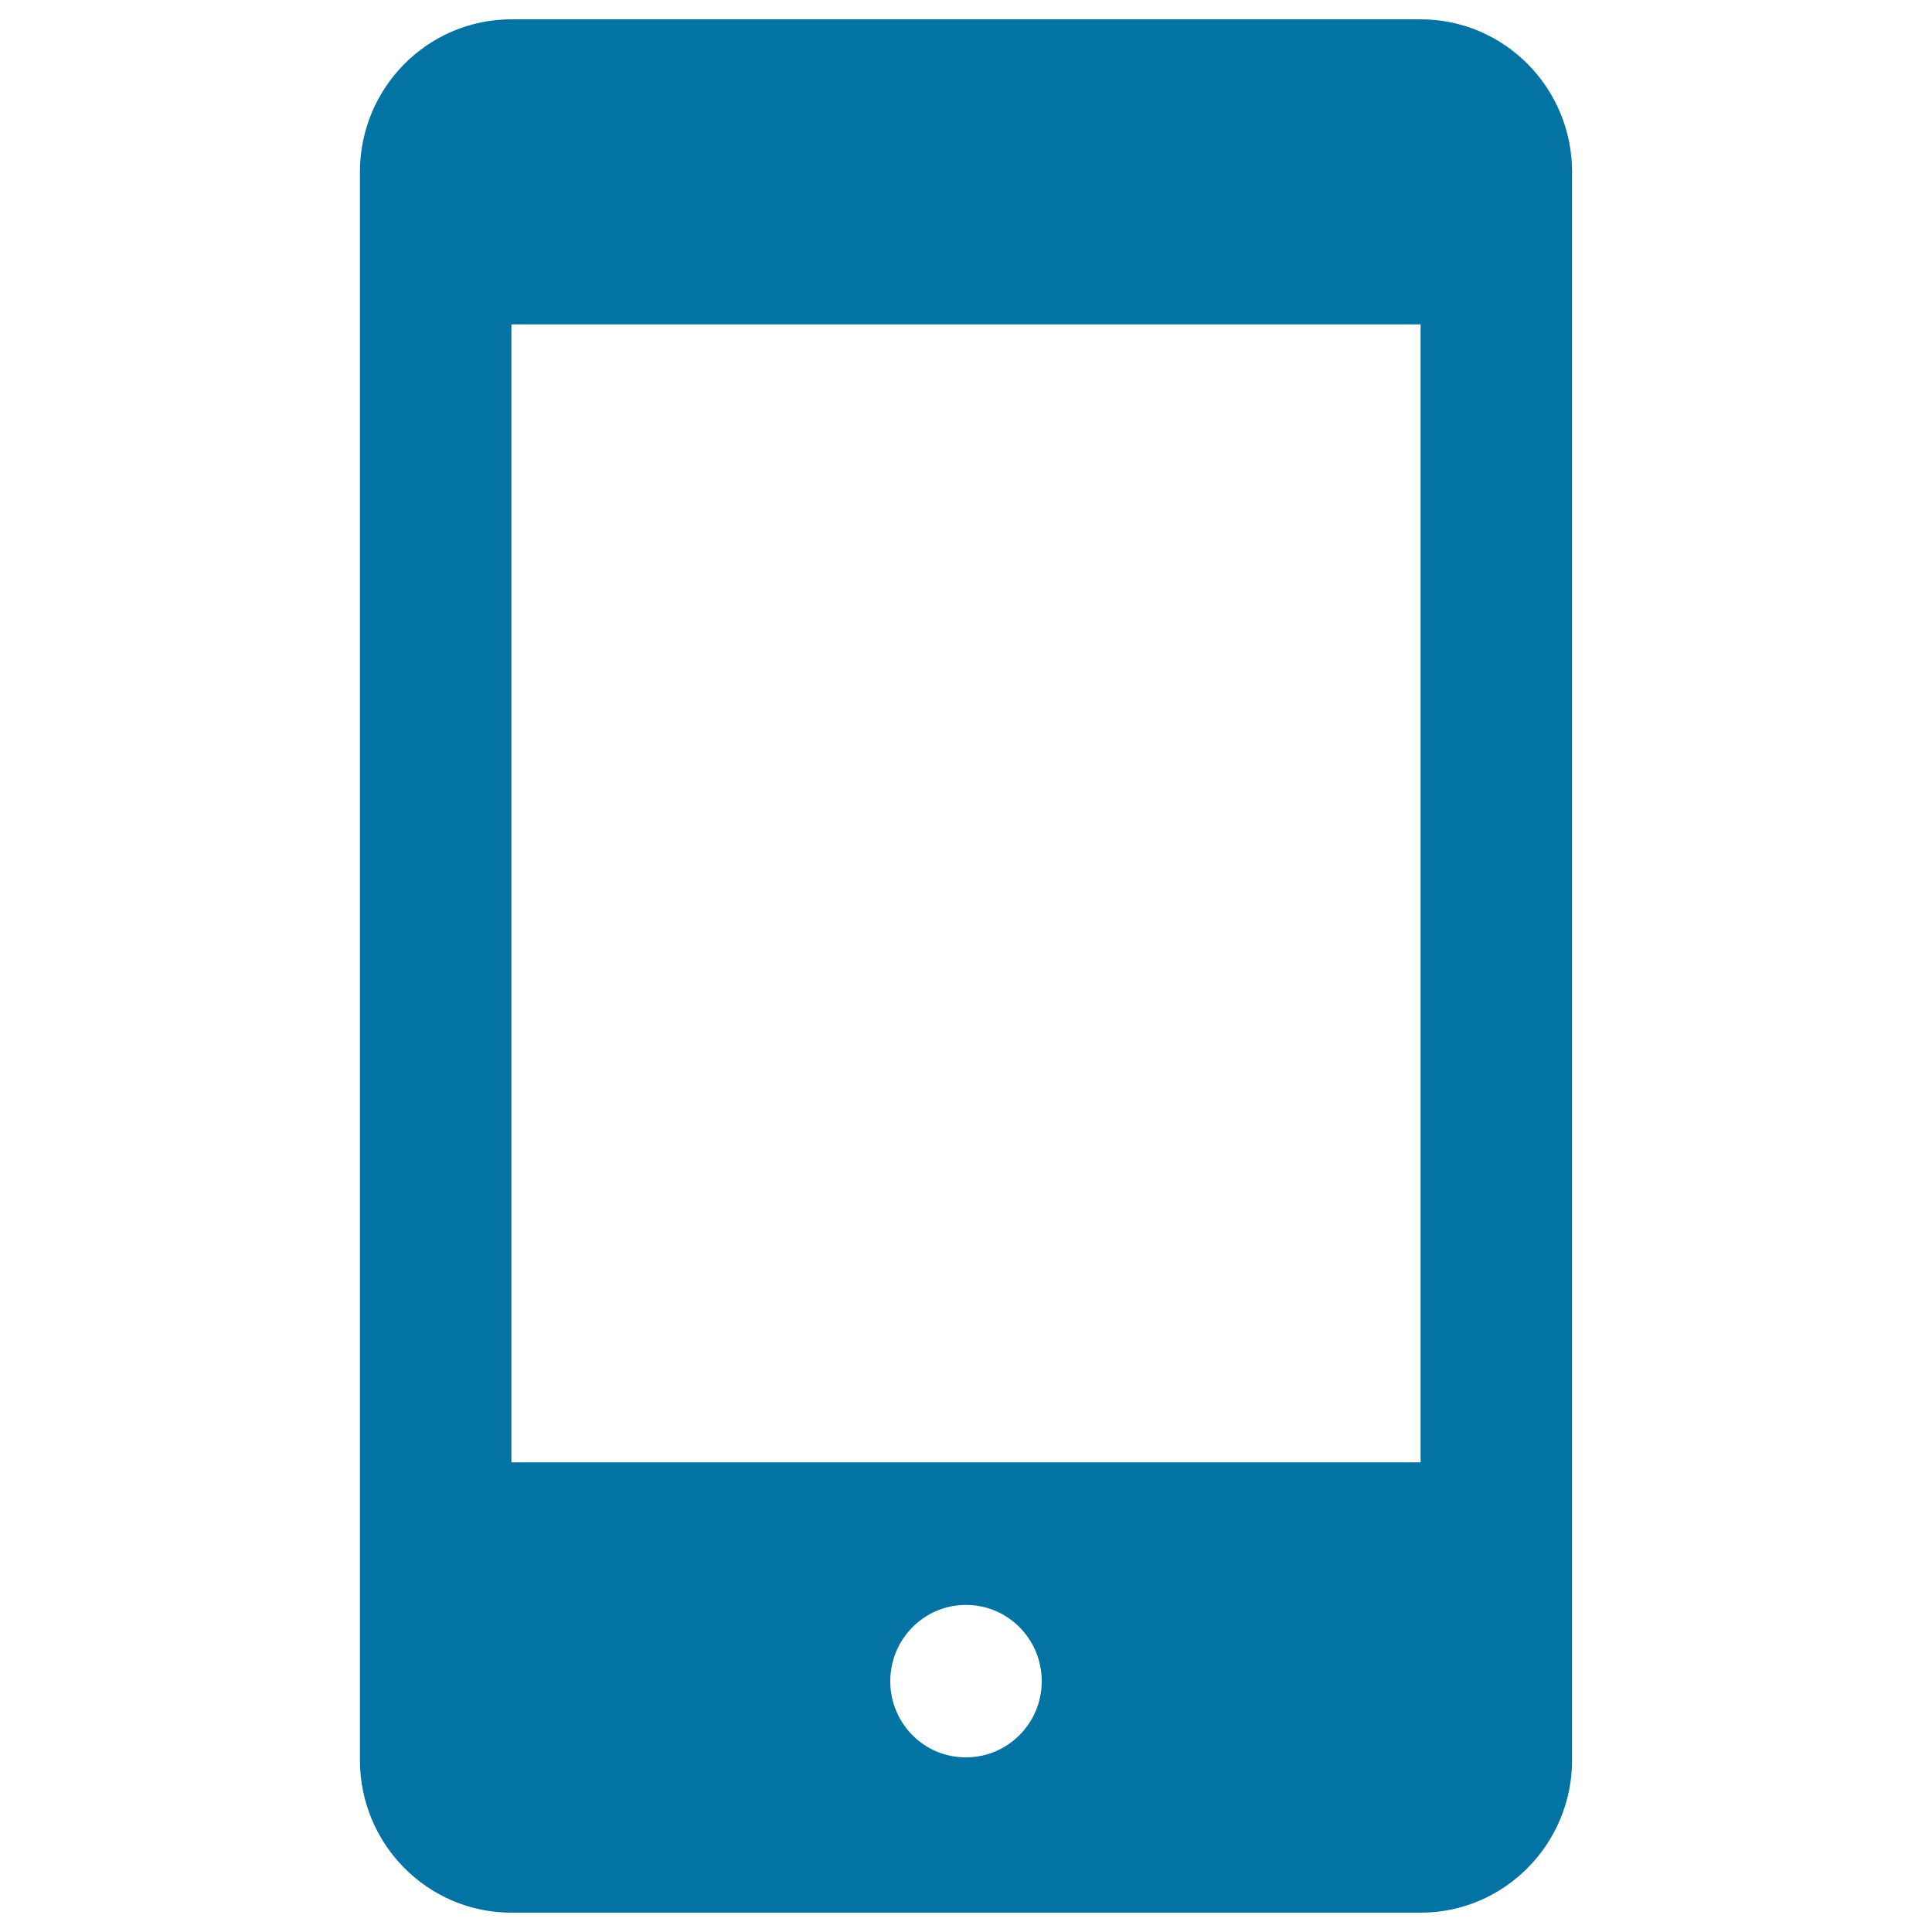
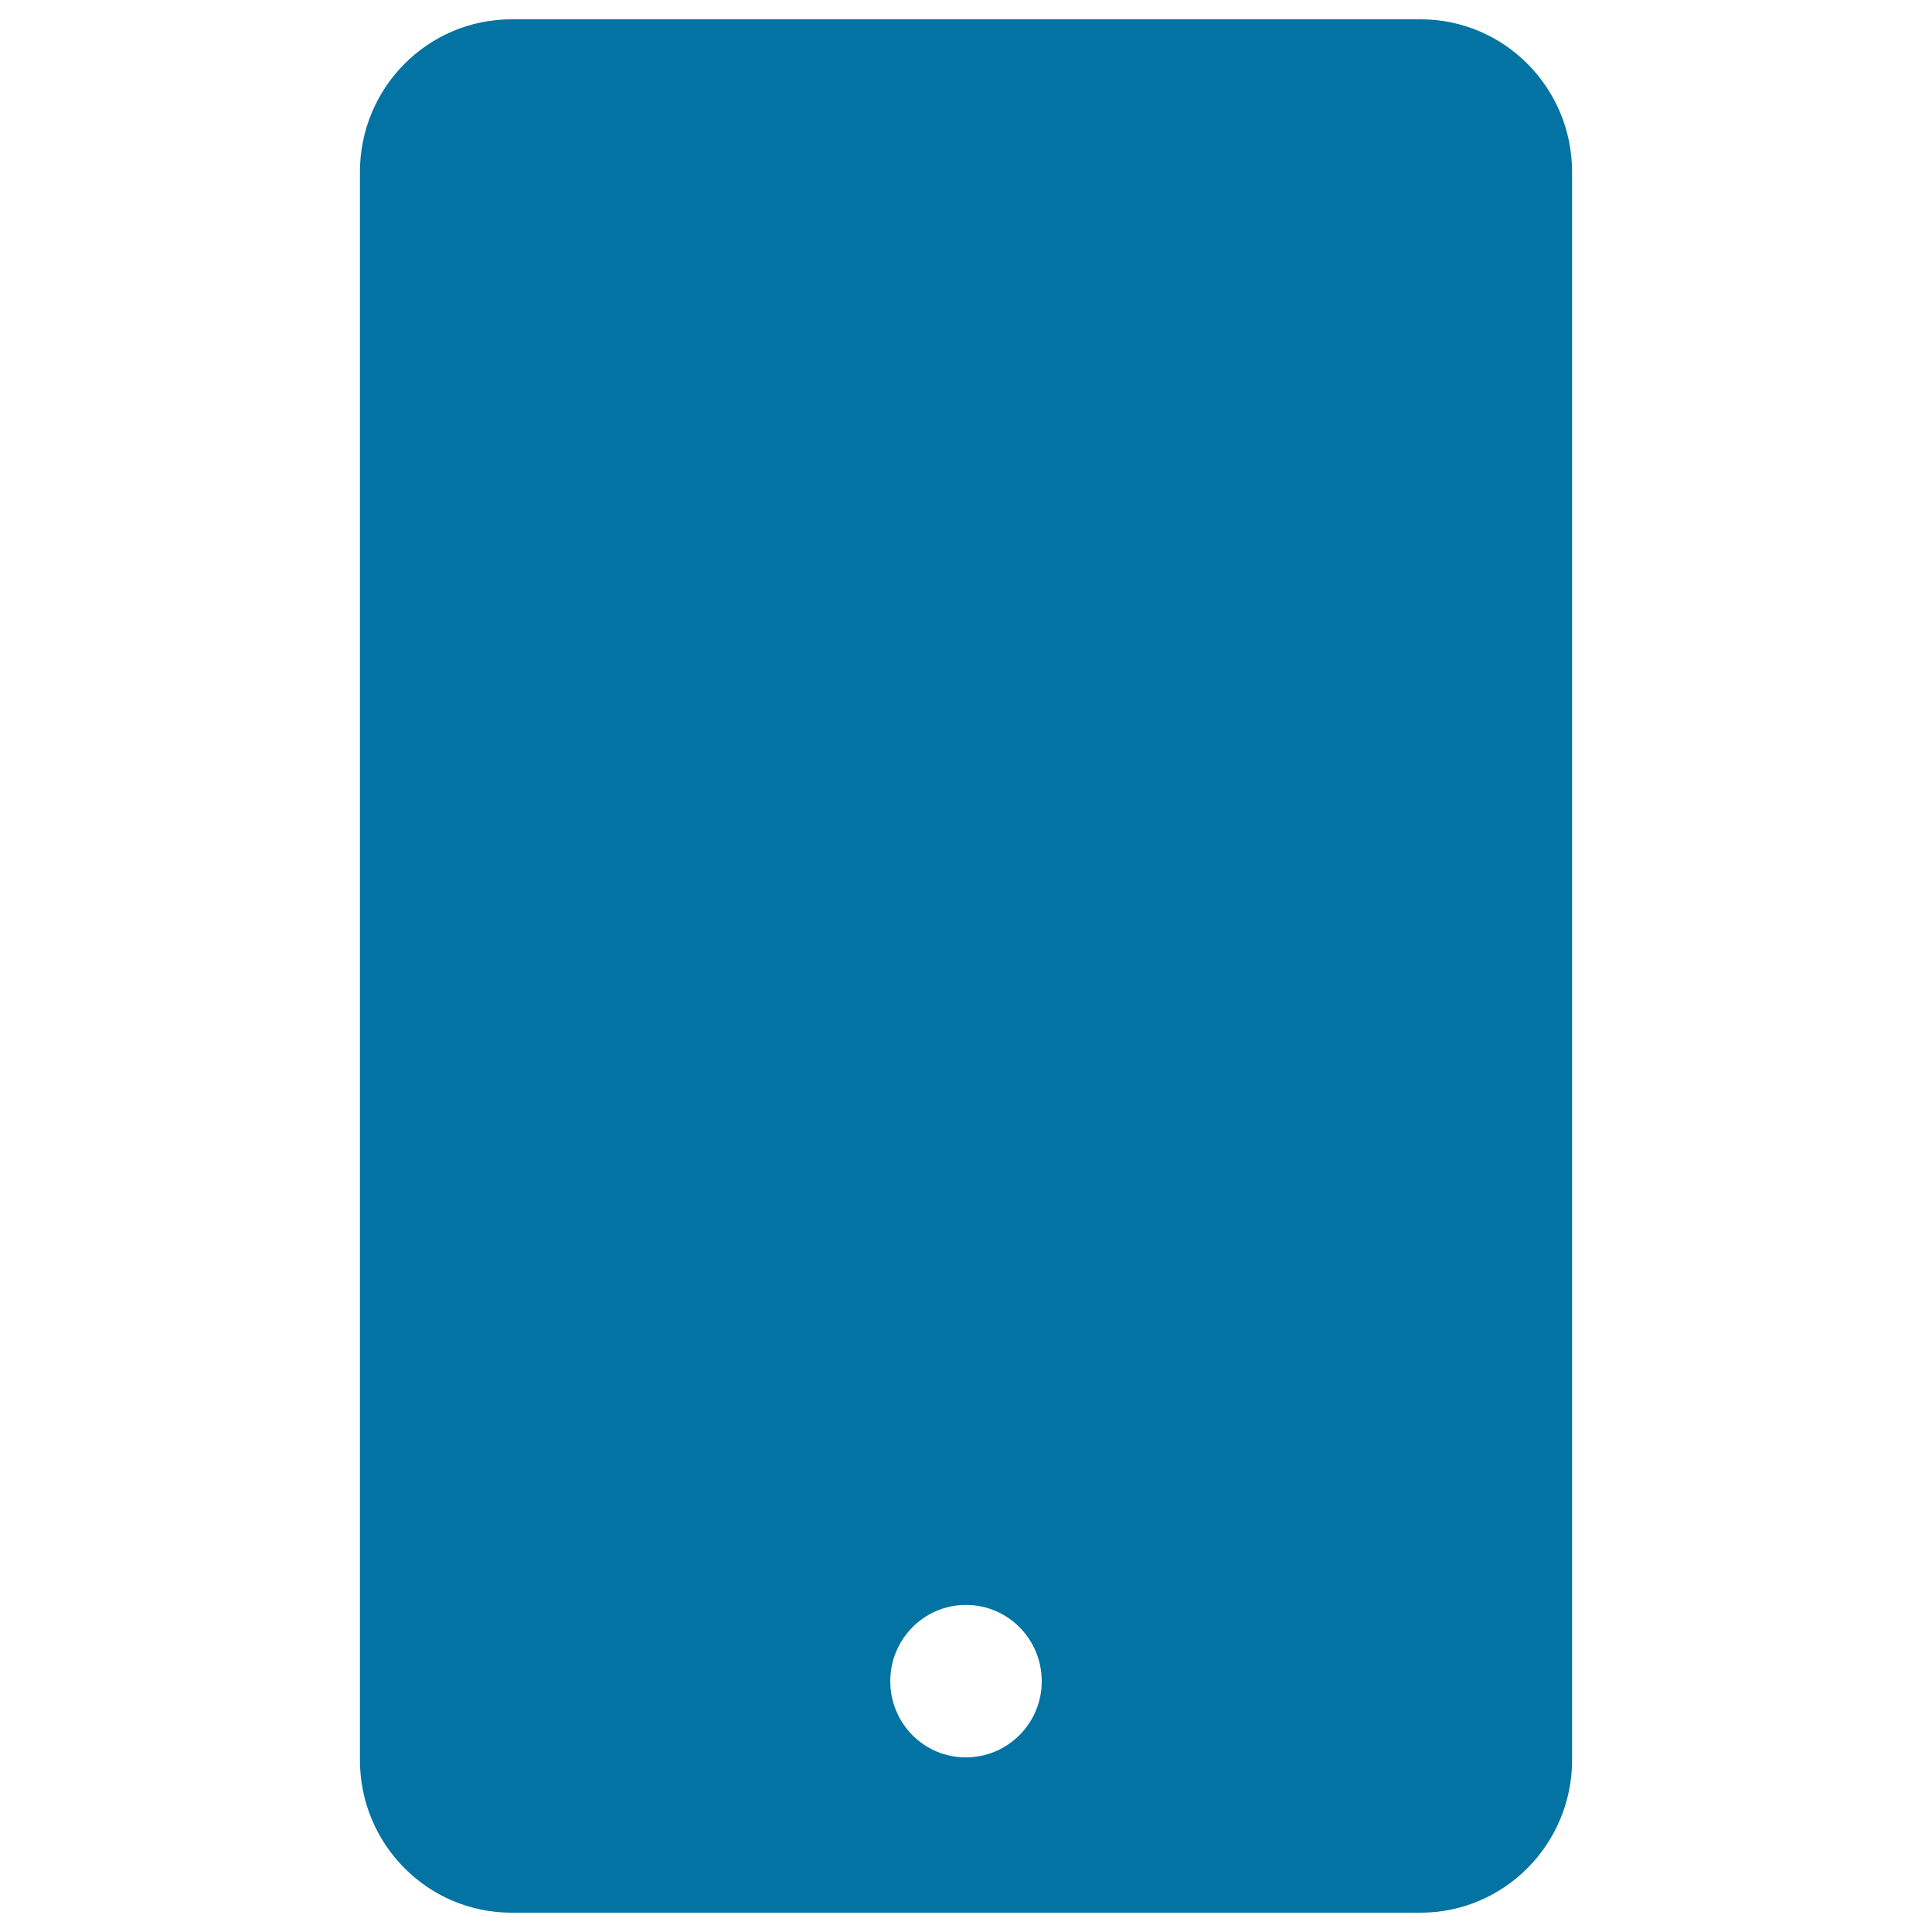
<svg xmlns="http://www.w3.org/2000/svg" viewBox="0 0 1000 1000" style="fill:#0273a2">
  <title>Tablet Digital Tool SVG icon</title>
  <g>
    <g id="Mobile_1_">
      <g>
-         <path d="M735.3,10H264.7c-43.3,0-78.4,35.4-78.4,79V911c0,43.6,35.1,79,78.4,79h470.6c43.2,0,78.4-35.4,78.4-79V89C813.7,45.4,778.6,10,735.3,10z M460.8,870.2c0-21.8,17.5-39.5,39.2-39.5c21.7,0,39.2,17.7,39.2,39.5c0,21.8-17.6,39.4-39.2,39.4C478.3,909.7,460.8,892,460.8,870.2z M264.7,756.9v-589h470.6l0,589L264.7,756.9L264.7,756.9z" />
+         <path d="M735.3,10H264.7c-43.3,0-78.4,35.4-78.4,79V911c0,43.6,35.1,79,78.4,79h470.6c43.2,0,78.4-35.4,78.4-79V89C813.7,45.4,778.6,10,735.3,10z M460.8,870.2c0-21.8,17.5-39.5,39.2-39.5c21.7,0,39.2,17.7,39.2,39.5c0,21.8-17.6,39.4-39.2,39.4C478.3,909.7,460.8,892,460.8,870.2z M264.7,756.9v-589l0,589L264.7,756.9L264.7,756.9z" />
      </g>
    </g>
  </g>
</svg>